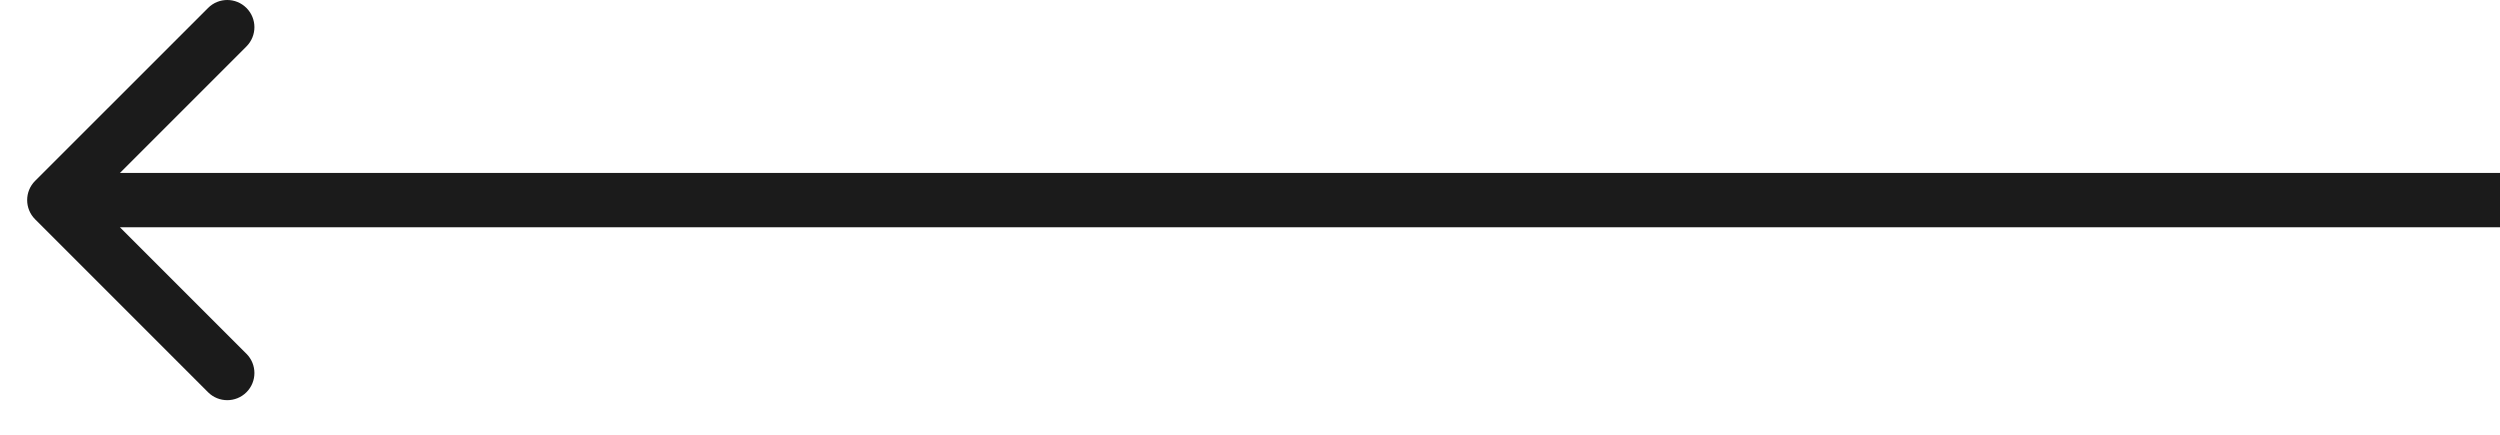
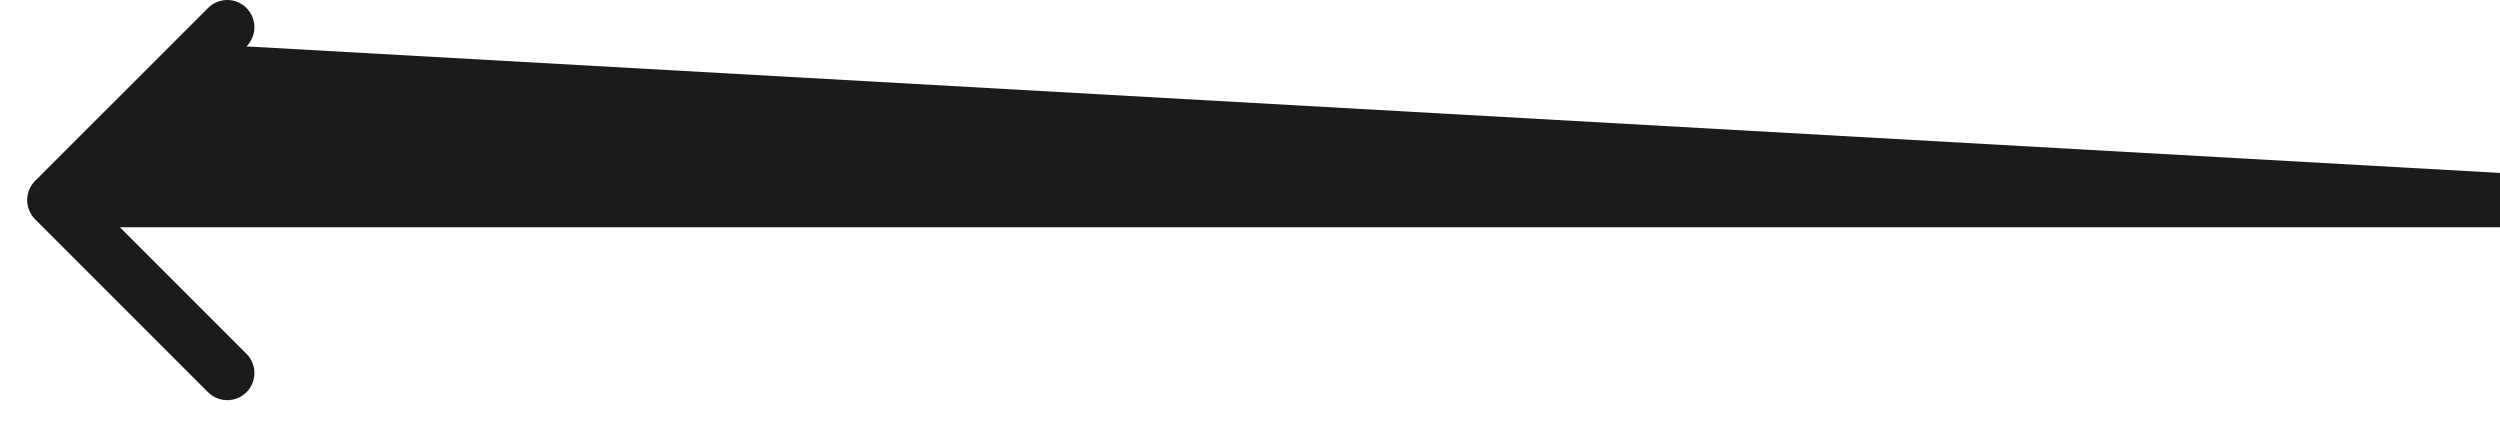
<svg xmlns="http://www.w3.org/2000/svg" width="46" height="8" viewBox="0 0 46 8" fill="none">
-   <path d="M4.535 7.217C4.34 7.412 4.023 7.412 3.828 7.217L0.646 4.035C0.451 3.84 0.451 3.523 0.646 3.328L3.828 0.147C4.023 -0.049 4.34 -0.049 4.535 0.147C4.73 0.342 4.73 0.658 4.535 0.854L2.207 3.182L46 3.182V4.182L2.207 4.182L4.535 6.51C4.73 6.705 4.73 7.022 4.535 7.217Z" fill="#1B1B1B" />
+   <path d="M4.535 7.217C4.34 7.412 4.023 7.412 3.828 7.217L0.646 4.035C0.451 3.84 0.451 3.523 0.646 3.328L3.828 0.147C4.023 -0.049 4.34 -0.049 4.535 0.147C4.73 0.342 4.73 0.658 4.535 0.854L46 3.182V4.182L2.207 4.182L4.535 6.51C4.73 6.705 4.73 7.022 4.535 7.217Z" fill="#1B1B1B" />
</svg>